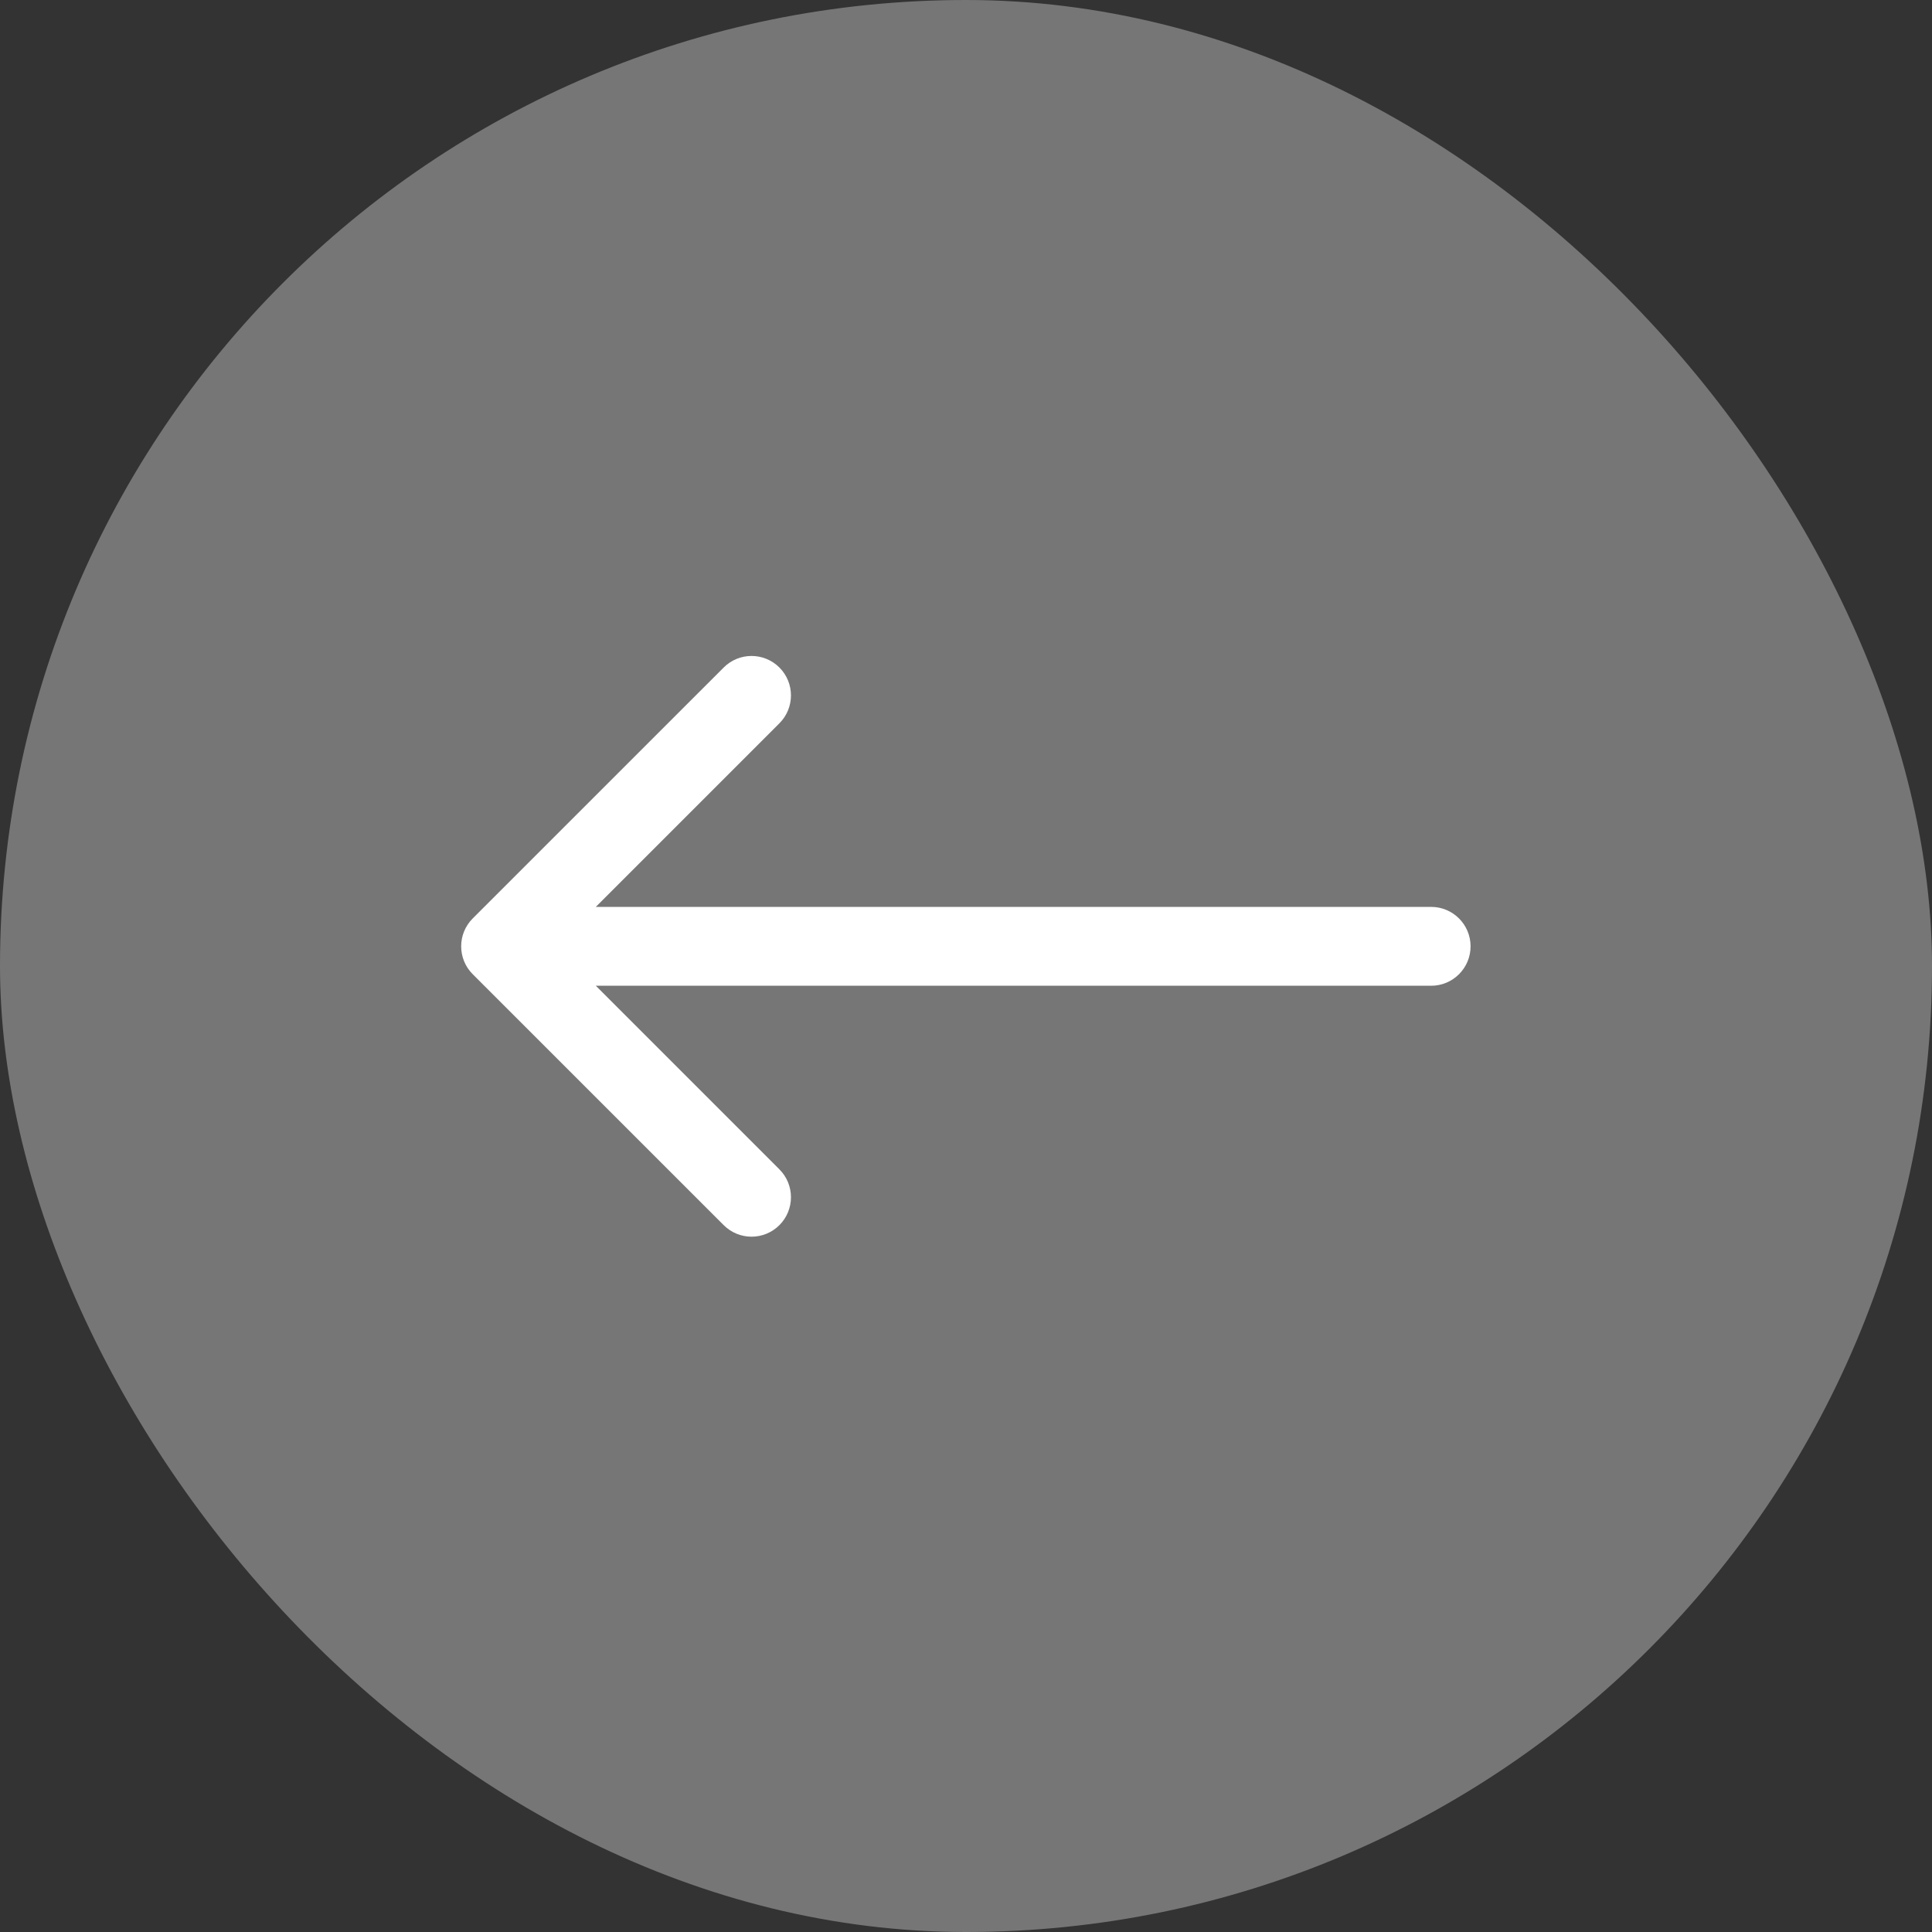
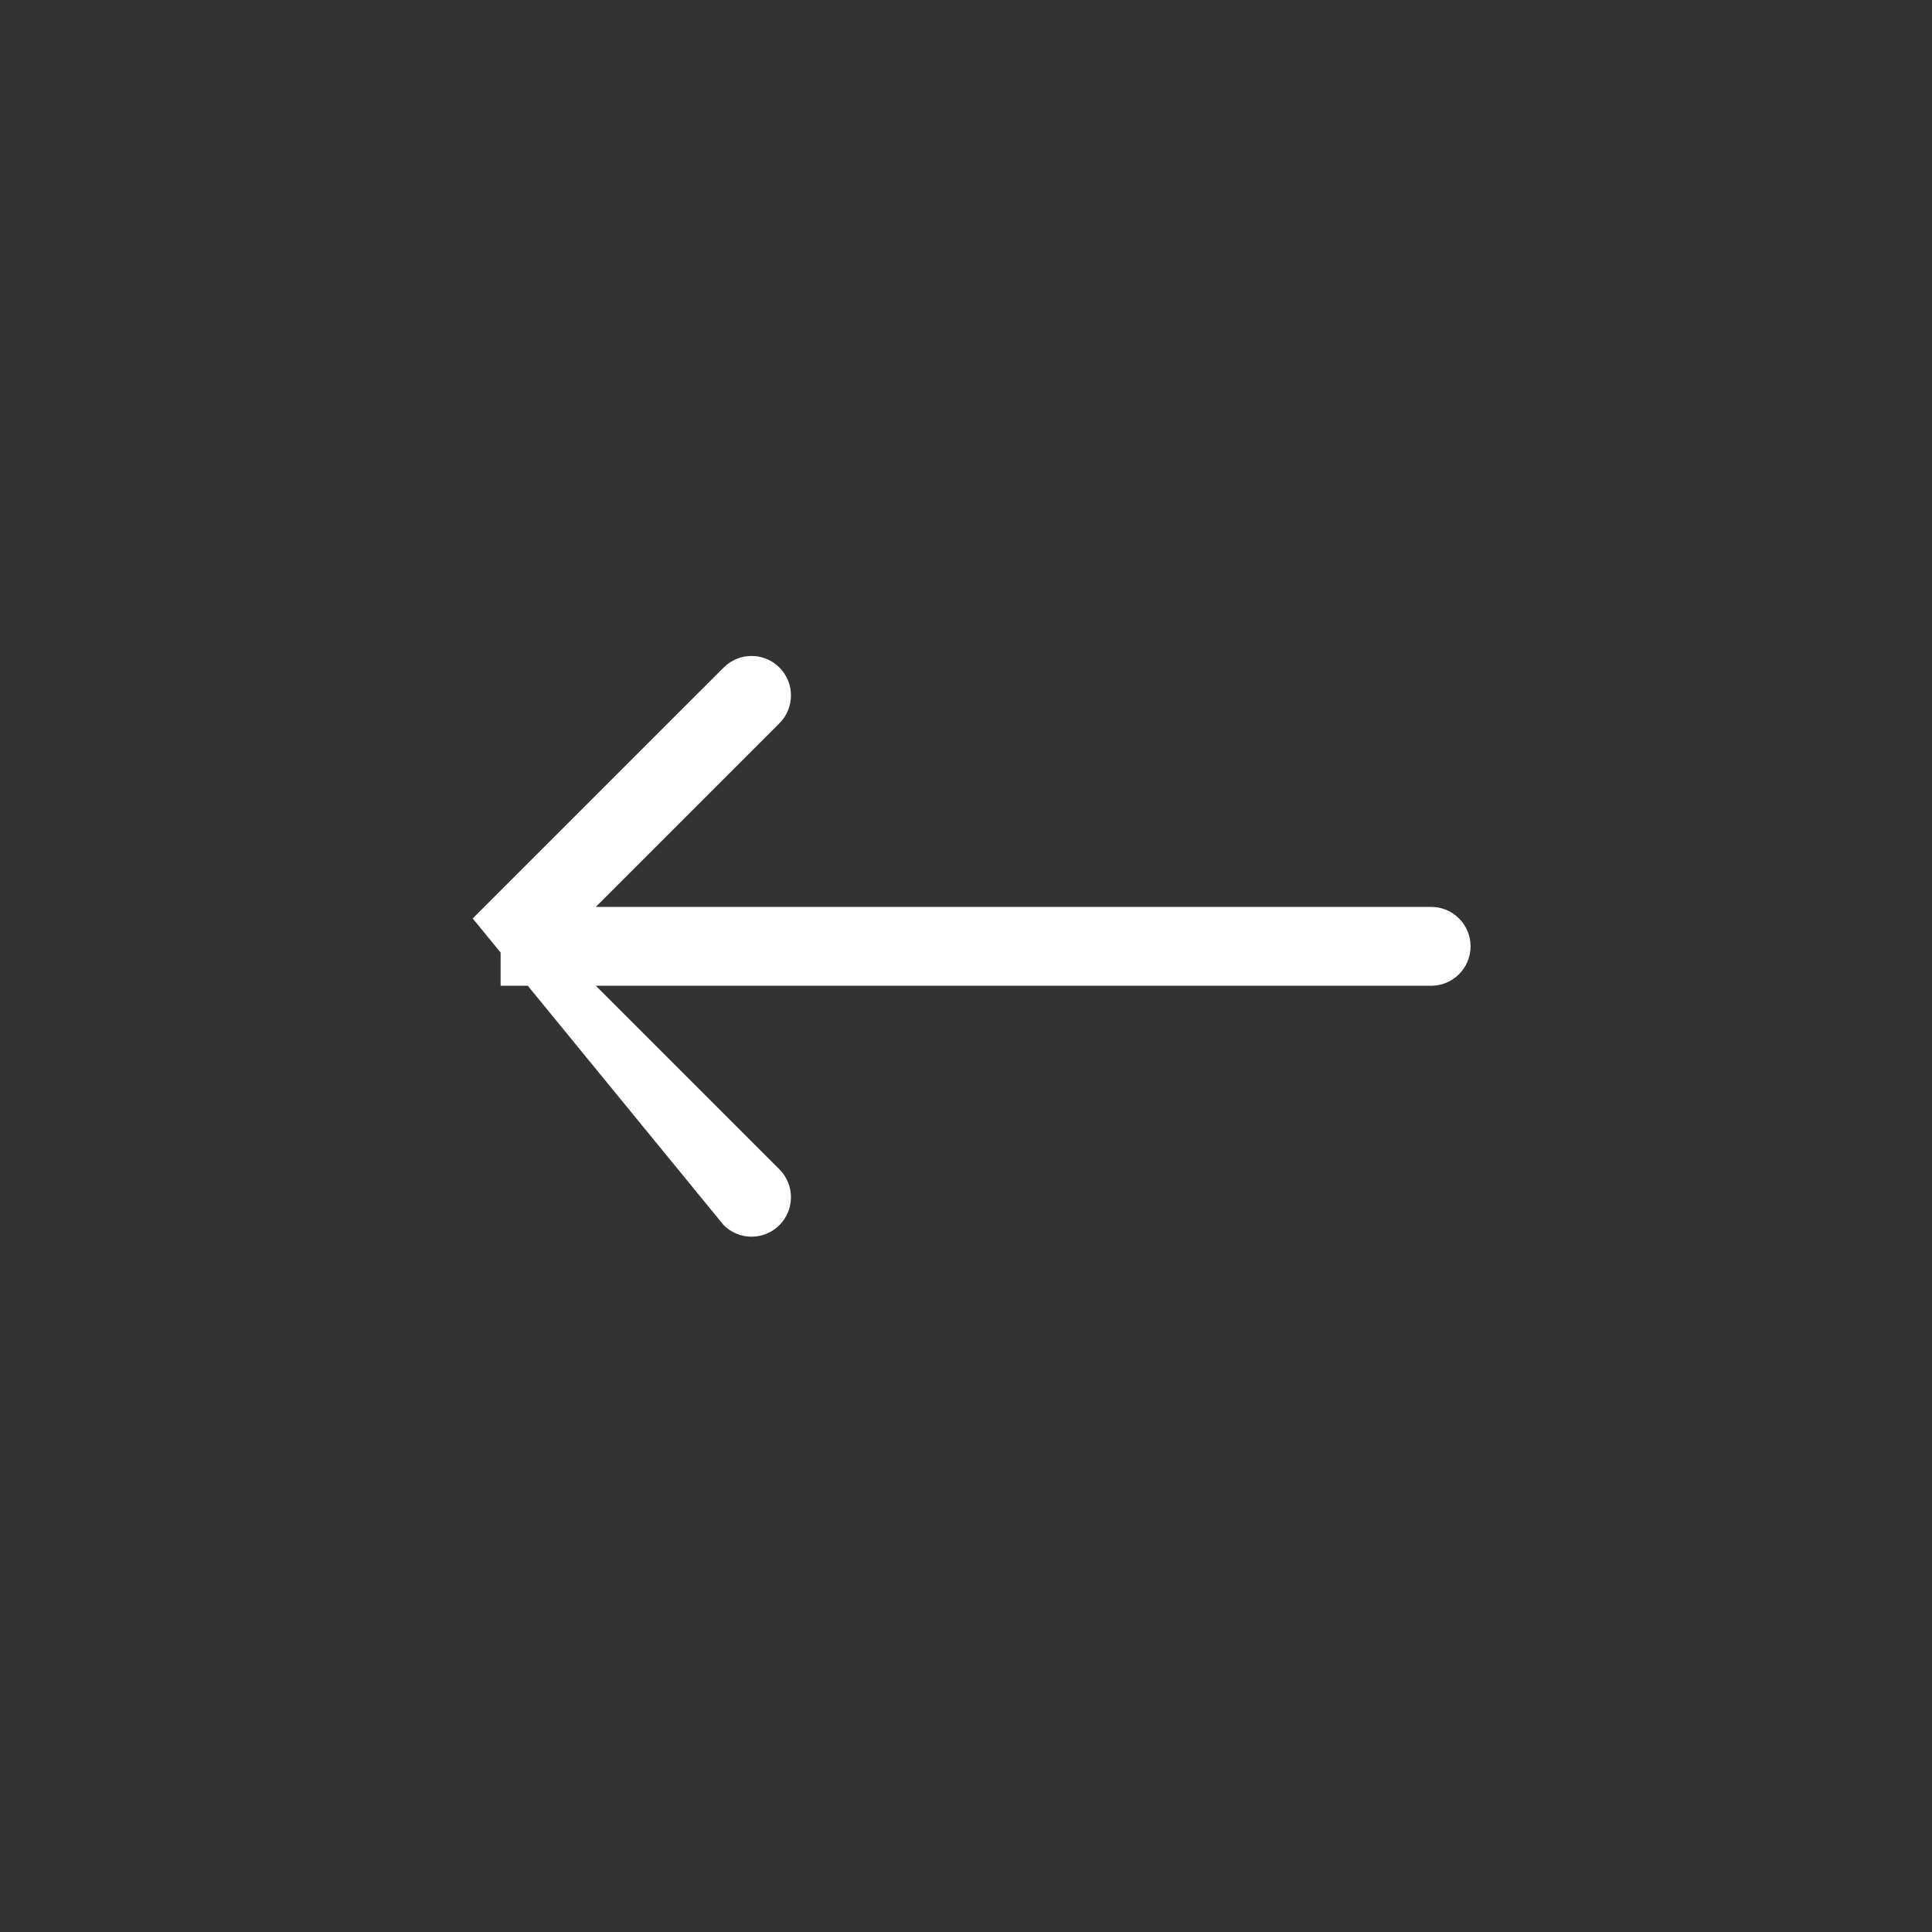
<svg xmlns="http://www.w3.org/2000/svg" width="49" height="49" viewBox="0 0 49 49" fill="none">
  <rect x="0" y="0" width="49" height="49" fill="#333333" stroke="none" />
-   <rect x="49" y="49" width="49" height="49" rx="24.5" transform="rotate(-180 49 49)" fill="white" fill-opacity="0.33" />
-   <path d="M36.297 25.001C36.85 25.001 37.297 24.553 37.297 24.001C37.297 23.449 36.85 23.001 36.297 23.001L36.297 24.001L36.297 25.001ZM11.989 23.294C11.599 23.684 11.599 24.318 11.989 24.708L18.354 31.072C18.744 31.463 19.377 31.463 19.768 31.072C20.158 30.681 20.158 30.048 19.768 29.658L14.111 24.001L19.768 18.344C20.158 17.954 20.158 17.32 19.768 16.93C19.377 16.539 18.744 16.539 18.354 16.93L11.989 23.294ZM36.297 24.001L36.297 23.001L12.697 23.001L12.697 24.001L12.697 25.001L36.297 25.001L36.297 24.001Z" fill="white" />
+   <path d="M36.297 25.001C36.85 25.001 37.297 24.553 37.297 24.001C37.297 23.449 36.85 23.001 36.297 23.001L36.297 24.001L36.297 25.001ZM11.989 23.294L18.354 31.072C18.744 31.463 19.377 31.463 19.768 31.072C20.158 30.681 20.158 30.048 19.768 29.658L14.111 24.001L19.768 18.344C20.158 17.954 20.158 17.32 19.768 16.93C19.377 16.539 18.744 16.539 18.354 16.93L11.989 23.294ZM36.297 24.001L36.297 23.001L12.697 23.001L12.697 24.001L12.697 25.001L36.297 25.001L36.297 24.001Z" fill="white" />
</svg>